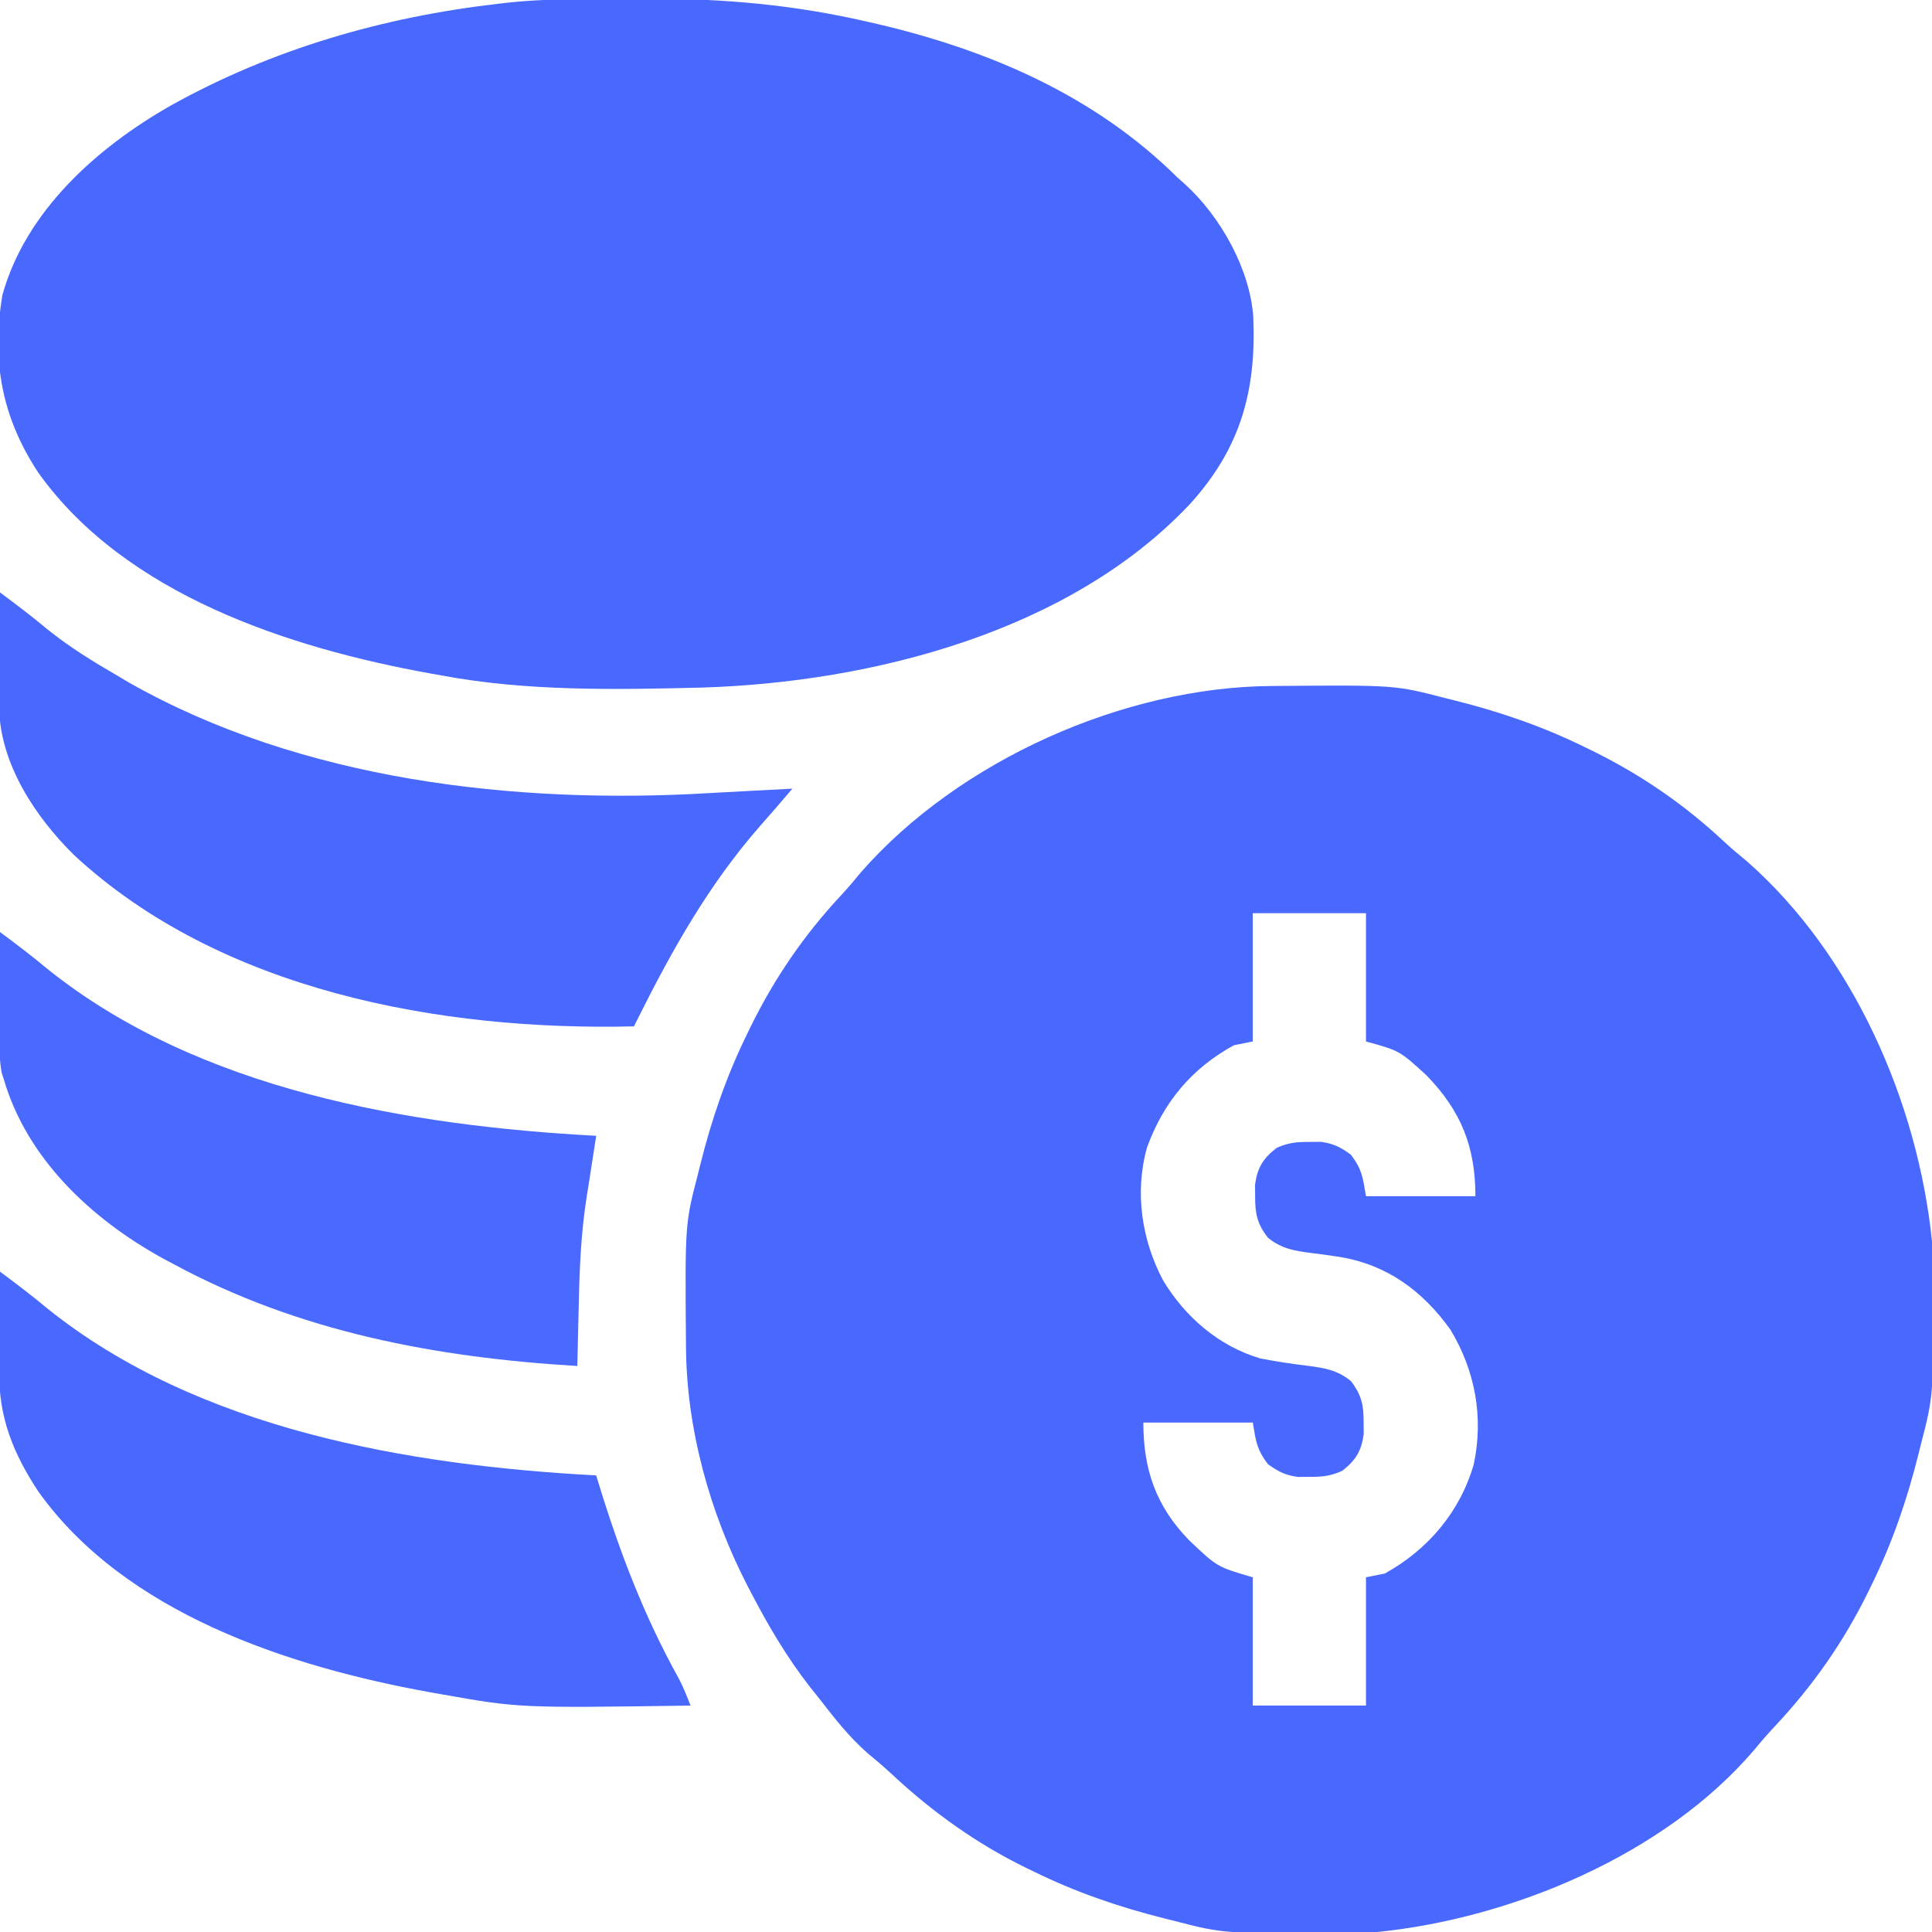
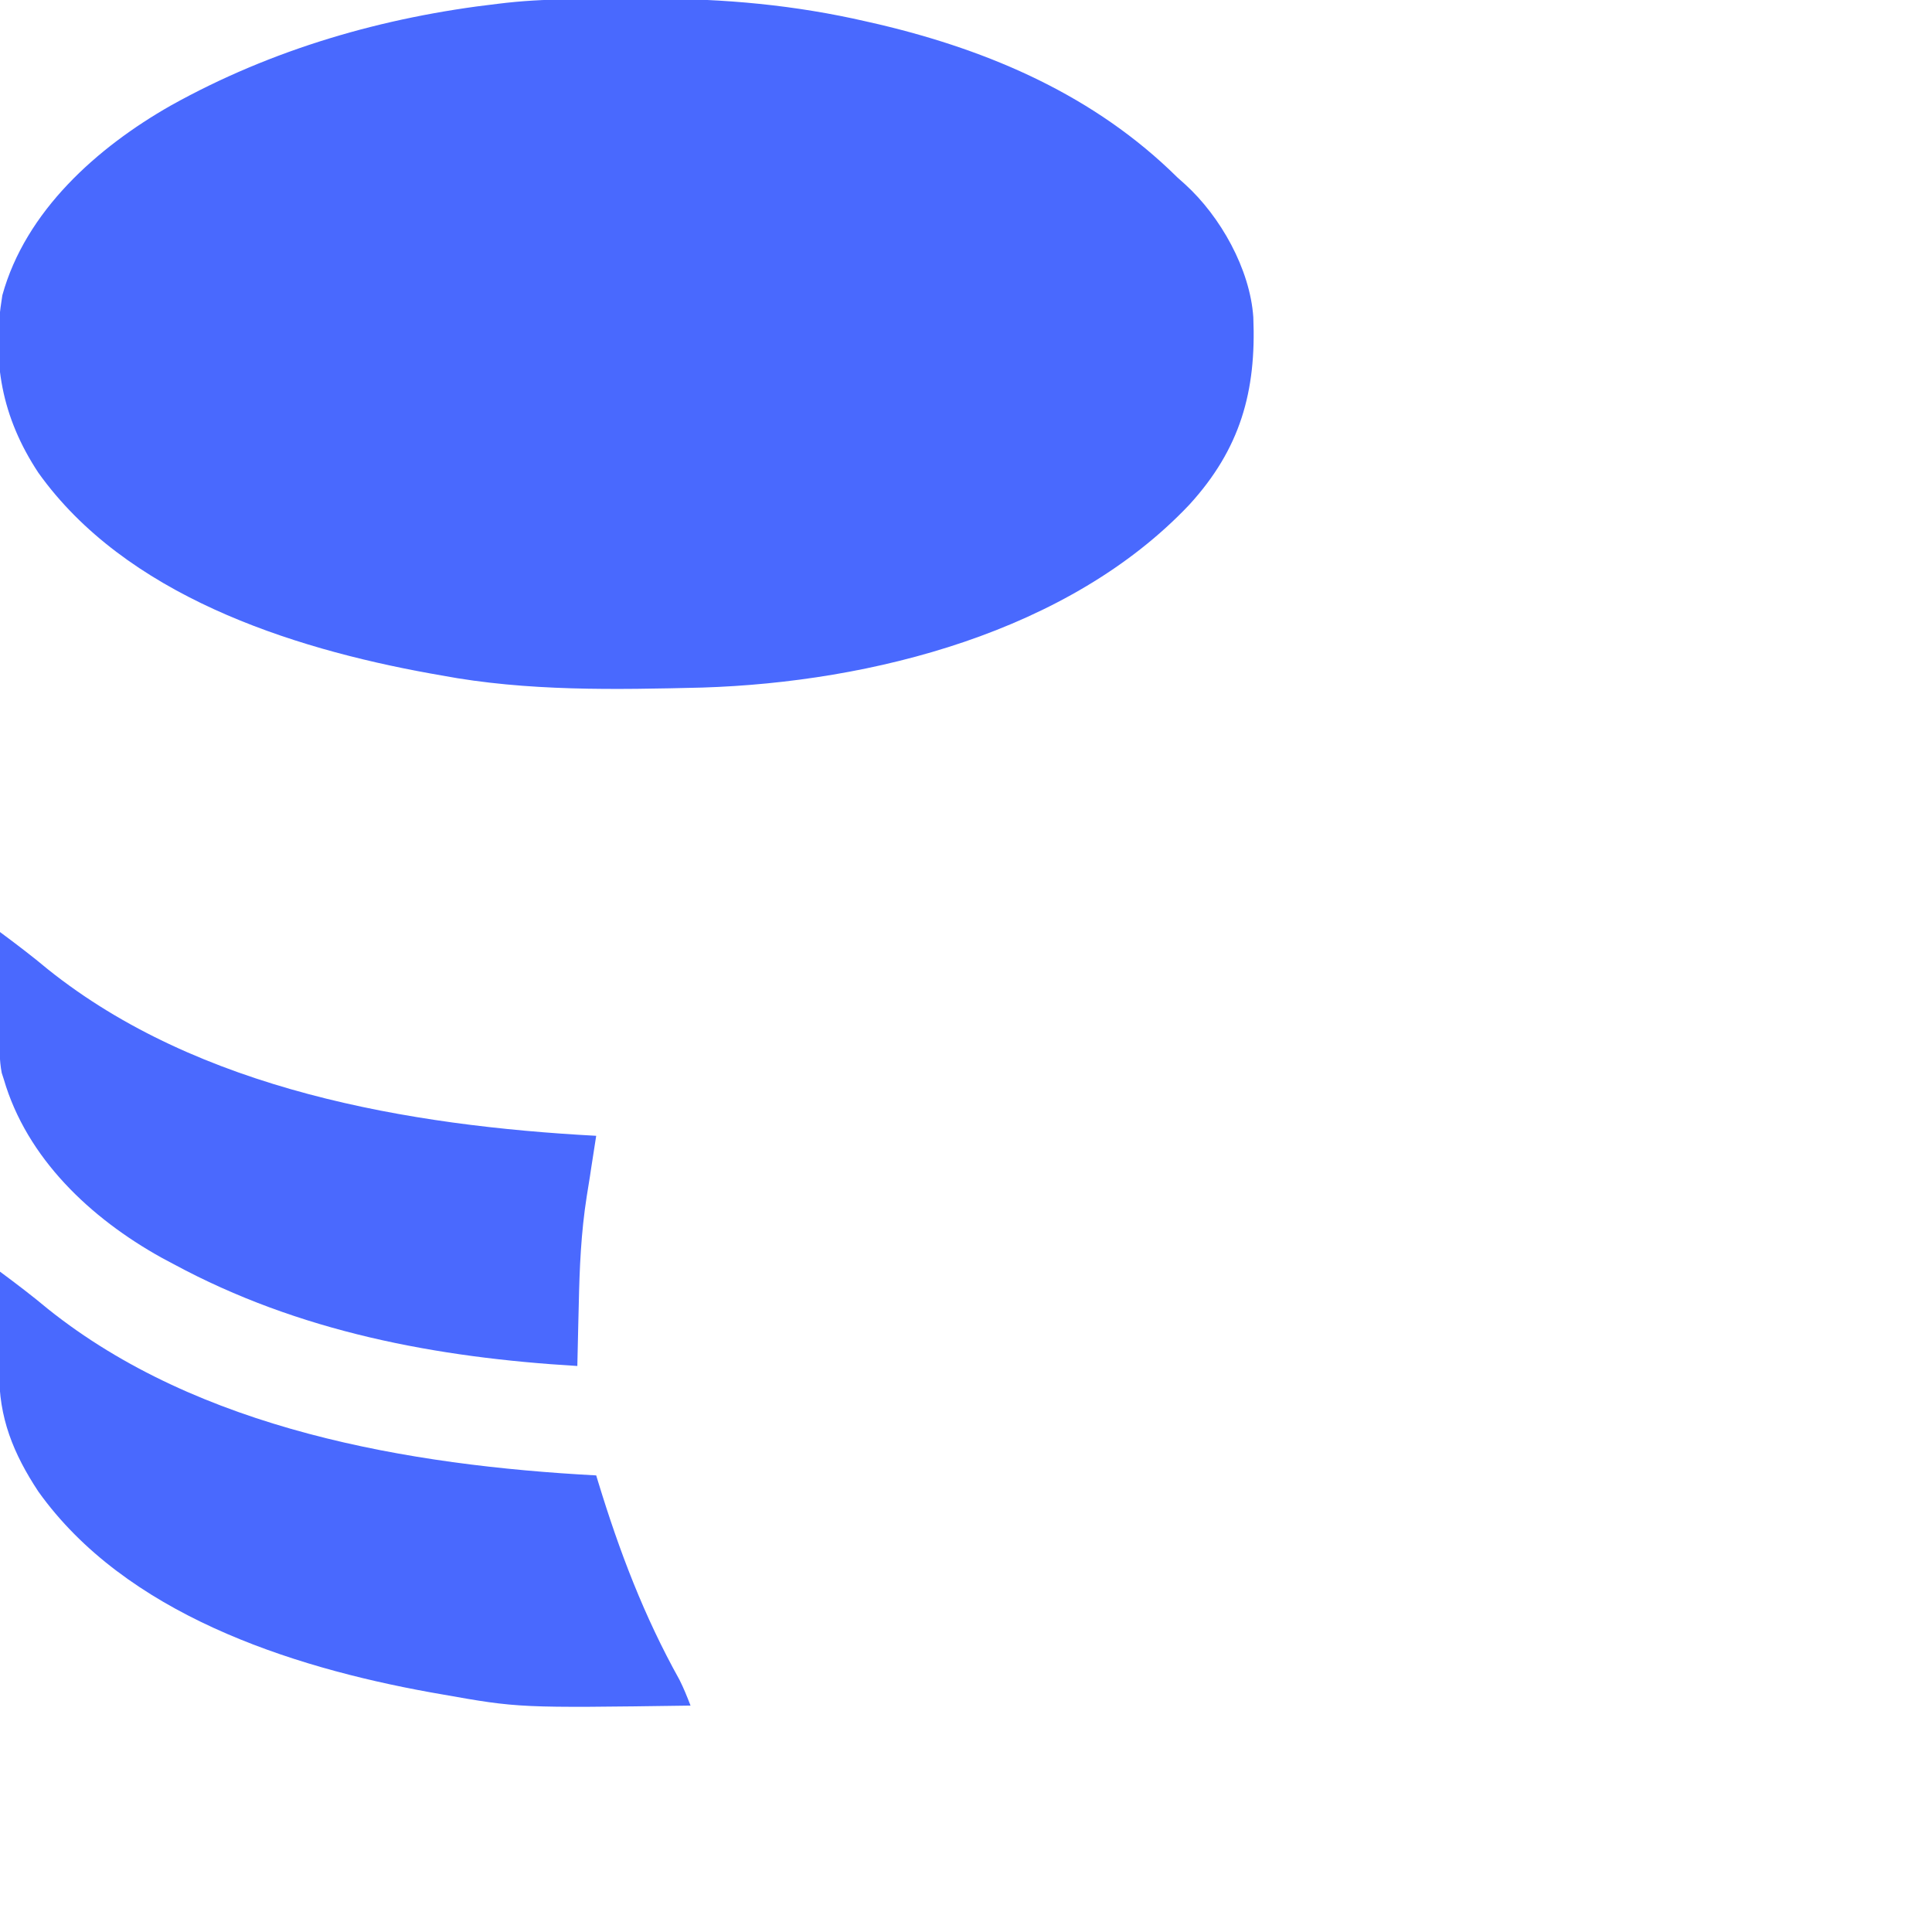
<svg xmlns="http://www.w3.org/2000/svg" version="1.1" width="512" height="512">
-   <path d="M0 0 C0.739 -0.007 1.478 -0.014 2.24 -0.021 C32.686 -0.246 32.686 -0.246 45.977 3.203 C46.801 3.407 47.625 3.611 48.474 3.821 C60.497 6.842 71.854 10.731 82.977 16.203 C83.608 16.51 84.239 16.816 84.889 17.132 C97.767 23.463 109.266 31.33 119.758 41.141 C121.734 42.978 123.766 44.681 125.852 46.391 C154.067 71.136 171.249 110.418 174.977 147.203 C175.087 149.886 175.163 152.544 175.18 155.227 C175.187 155.966 175.194 156.705 175.201 157.467 C175.426 187.913 175.426 187.913 171.977 201.203 C171.671 202.439 171.671 202.439 171.358 203.701 C168.338 215.724 164.449 227.08 158.977 238.203 C158.67 238.834 158.363 239.465 158.047 240.115 C151.518 253.398 143.352 265.028 133.219 275.809 C131.348 277.807 129.587 279.838 127.852 281.953 C104.122 309.758 63.581 326.609 27.977 330.203 C25.294 330.313 22.636 330.389 19.953 330.406 C19.214 330.413 18.475 330.42 17.713 330.428 C-12.733 330.653 -12.733 330.653 -26.023 327.203 C-27.26 326.897 -27.26 326.897 -28.521 326.585 C-40.547 323.564 -51.893 319.665 -63.023 314.203 C-63.649 313.902 -64.275 313.6 -64.919 313.29 C-78.239 306.81 -90.006 298.35 -100.828 288.242 C-102.859 286.356 -104.952 284.594 -107.086 282.828 C-112.047 278.494 -115.991 273.387 -120.023 268.203 C-120.767 267.275 -121.511 266.347 -122.277 265.391 C-128.465 257.471 -133.394 249.093 -138.023 240.203 C-138.346 239.586 -138.668 238.968 -139 238.332 C-148.911 219.04 -155.088 196.924 -155.227 175.18 C-155.234 174.44 -155.241 173.701 -155.248 172.94 C-155.473 142.493 -155.473 142.493 -152.023 129.203 C-151.819 128.379 -151.615 127.555 -151.405 126.706 C-148.385 114.683 -144.495 103.326 -139.023 92.203 C-138.717 91.572 -138.41 90.941 -138.094 90.291 C-131.763 77.412 -123.897 65.914 -114.086 55.422 C-112.249 53.446 -110.545 51.414 -108.836 49.328 C-82.847 19.695 -39.167 0.25 0 0 Z M-5.023 60.203 C-5.023 71.423 -5.023 82.643 -5.023 94.203 C-7.498 94.698 -7.498 94.698 -10.023 95.203 C-21.253 101.359 -28.644 110.268 -33.023 122.203 C-36.4 134.095 -34.471 146.851 -28.773 157.551 C-22.901 167.277 -13.974 174.976 -3.023 178.203 C1.074 179.007 5.194 179.628 9.34 180.128 C13.855 180.7 17.342 181.239 20.977 184.203 C23.811 187.867 24.387 190.614 24.352 195.203 C24.363 196.719 24.363 196.719 24.375 198.266 C23.766 202.754 22.237 205.228 18.664 207.992 C15.565 209.389 13.366 209.604 9.977 209.578 C8.966 209.586 7.955 209.594 6.914 209.602 C3.567 209.148 1.695 208.176 -1.023 206.203 C-3.952 202.333 -4.175 200.294 -5.023 195.203 C-14.593 195.203 -24.163 195.203 -34.023 195.203 C-34.023 207.664 -30.675 217.381 -21.883 226.398 C-14.454 233.461 -14.454 233.461 -5.023 236.203 C-5.023 247.423 -5.023 258.643 -5.023 270.203 C4.877 270.203 14.777 270.203 24.977 270.203 C24.977 258.983 24.977 247.763 24.977 236.203 C26.627 235.873 28.277 235.543 29.977 235.203 C41.376 228.881 49.87 218.922 53.534 206.279 C56.208 193.727 53.897 181.419 47.352 170.578 C40.071 160.397 30.643 153.422 18.23 151.344 C15.694 150.948 13.162 150.585 10.614 150.278 C6.098 149.706 2.611 149.167 -1.023 146.203 C-3.858 142.539 -4.434 139.792 -4.398 135.203 C-4.406 134.192 -4.414 133.182 -4.422 132.141 C-3.813 127.652 -2.283 125.178 1.289 122.414 C4.389 121.018 6.587 120.802 9.977 120.828 C10.987 120.82 11.998 120.813 13.039 120.805 C16.386 121.259 18.258 122.231 20.977 124.203 C23.905 128.073 24.128 130.113 24.977 135.203 C34.547 135.203 44.117 135.203 53.977 135.203 C53.977 122.117 50.181 112.606 40.992 103.164 C33.887 96.656 33.887 96.656 24.977 94.203 C24.977 82.983 24.977 71.763 24.977 60.203 C15.077 60.203 5.177 60.203 -5.023 60.203 Z " fill="#4969FE" transform="translate(337.023,181.797)" />
  <path d="M0 0 C1.558 -0.009 1.558 -0.009 3.148 -0.017 C5.341 -0.027 7.535 -0.033 9.728 -0.037 C12.997 -0.047 16.266 -0.078 19.535 -0.109 C38.77 -0.207 57.726 1.556 76.492 5.891 C78.162 6.271 78.162 6.271 79.865 6.659 C109.501 13.679 137.126 25.646 158.93 47.203 C159.958 48.124 159.958 48.124 161.008 49.062 C170.353 57.566 178.196 71.473 179.071 84.264 C179.887 103.923 175.631 119.171 162.117 133.953 C130.23 167.67 78.006 181.003 33.067 182.415 C10.039 182.978 -13.348 183.45 -36.07 179.203 C-37.065 179.026 -38.059 178.849 -39.084 178.667 C-76.456 171.909 -119.866 157.784 -142.91 125.477 C-152.636 110.738 -155.32 95.815 -152.453 78.469 C-146.298 56.136 -127.293 39.258 -107.834 28.187 C-81.006 13.224 -51.544 4.708 -21.07 1.203 C-19.969 1.074 -19.969 1.074 -18.846 0.942 C-12.552 0.253 -6.329 0.028 0 0 Z " fill="#4969FE" transform="translate(153.07,-0.203)" />
-   <path d="M0 0 C4.313 3.2 8.567 6.428 12.688 9.875 C18.459 14.503 24.607 18.295 31 22 C32.072 22.637 33.145 23.274 34.25 23.93 C79.996 49.818 136.599 56.261 188.278 53.162 C191.069 52.996 193.86 52.849 196.652 52.707 C201.102 52.481 205.551 52.244 210 52 C207.167 55.32 204.328 58.631 201.43 61.895 C187.873 77.379 178.163 94.643 169 113 C168.67 113.66 168.34 114.32 168 115 C116.79 116.225 58.424 105.638 19.53 69.514 C9.348 59.439 0.15 45.563 -0.227 30.879 C-0.227 29.44 -0.216 28.001 -0.195 26.562 C-0.192 25.797 -0.19 25.031 -0.187 24.243 C-0.176 21.828 -0.151 19.414 -0.125 17 C-0.115 15.35 -0.106 13.701 -0.098 12.051 C-0.076 8.034 -0.041 4.017 0 0 Z " fill="#4969FE" transform="translate(0,157)" />
  <path d="M0 0 C4.313 3.2 8.567 6.428 12.688 9.875 C52.653 41.871 108.388 51.341 158 54 C158.175 54.577 158.351 55.155 158.531 55.75 C164.169 74.188 170.664 91.287 180.058 108.142 C181.19 110.375 182.097 112.666 183 115 C137.536 115.643 137.536 115.643 117 112 C115.489 111.735 115.489 111.735 113.947 111.464 C76.59 104.699 33.194 90.567 10.16 58.273 C3.528 48.223 -0.367 38.621 -0.195 26.562 C-0.192 25.797 -0.19 25.031 -0.187 24.243 C-0.176 21.828 -0.151 19.414 -0.125 17 C-0.115 15.35 -0.106 13.701 -0.098 12.051 C-0.076 8.034 -0.041 4.017 0 0 Z " fill="#4969FE" transform="translate(0,337)" />
  <path d="M0 0 C4.313 3.2 8.567 6.428 12.688 9.875 C52.653 41.871 108.388 51.341 158 54 C157.879 54.776 157.758 55.552 157.633 56.352 C157.381 57.972 157.381 57.972 157.125 59.625 C156.963 60.669 156.8 61.713 156.633 62.789 C156.493 63.733 156.493 63.733 156.35 64.696 C156.083 66.452 155.798 68.205 155.505 69.957 C153.976 79.613 153.575 89.116 153.375 98.875 C153.337 100.449 153.298 102.023 153.258 103.598 C153.163 107.398 153.079 111.199 153 115 C115.605 112.778 79.224 105.958 46 88 C44.92 87.424 43.84 86.848 42.727 86.254 C24.022 75.844 7.108 59.981 1 39 C0.823 38.457 0.646 37.914 0.463 37.354 C-0.217 33.898 -0.122 30.46 -0.098 26.953 C-0.096 26.182 -0.095 25.411 -0.093 24.616 C-0.088 22.161 -0.075 19.705 -0.062 17.25 C-0.057 15.582 -0.053 13.914 -0.049 12.246 C-0.038 8.164 -0.021 4.082 0 0 Z " fill="#4A69FE" transform="translate(0,247)" />
</svg>